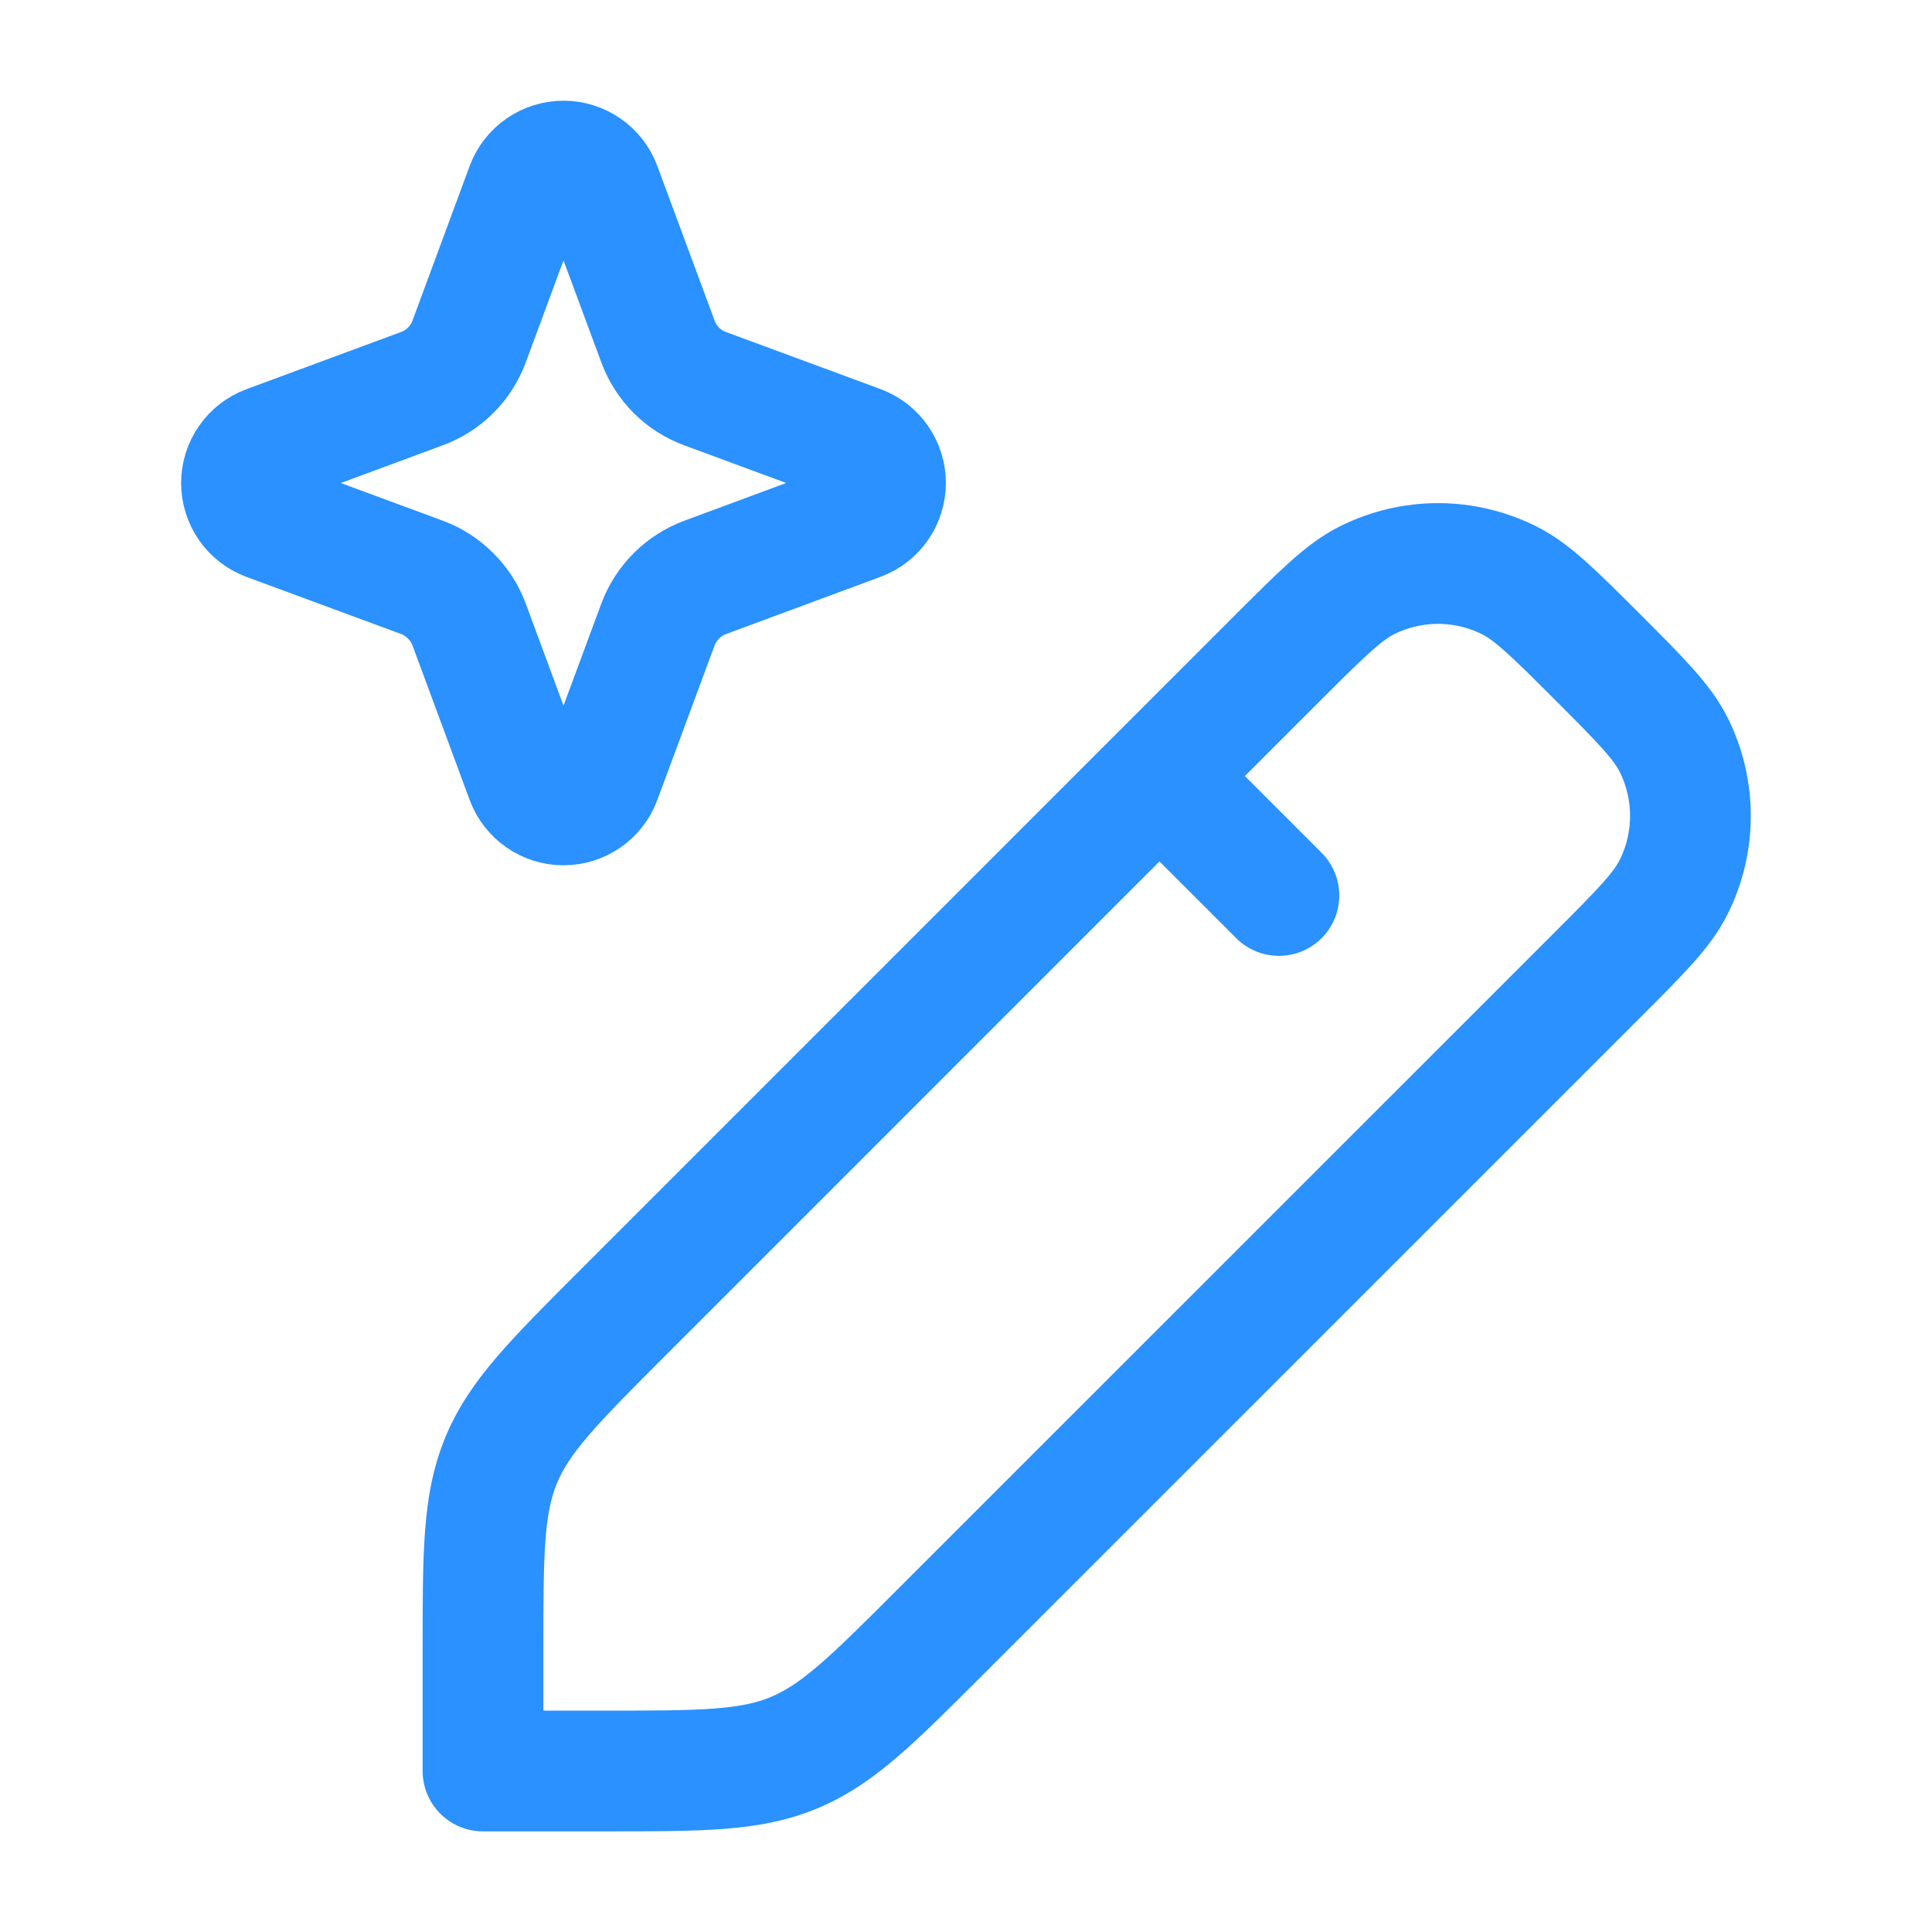
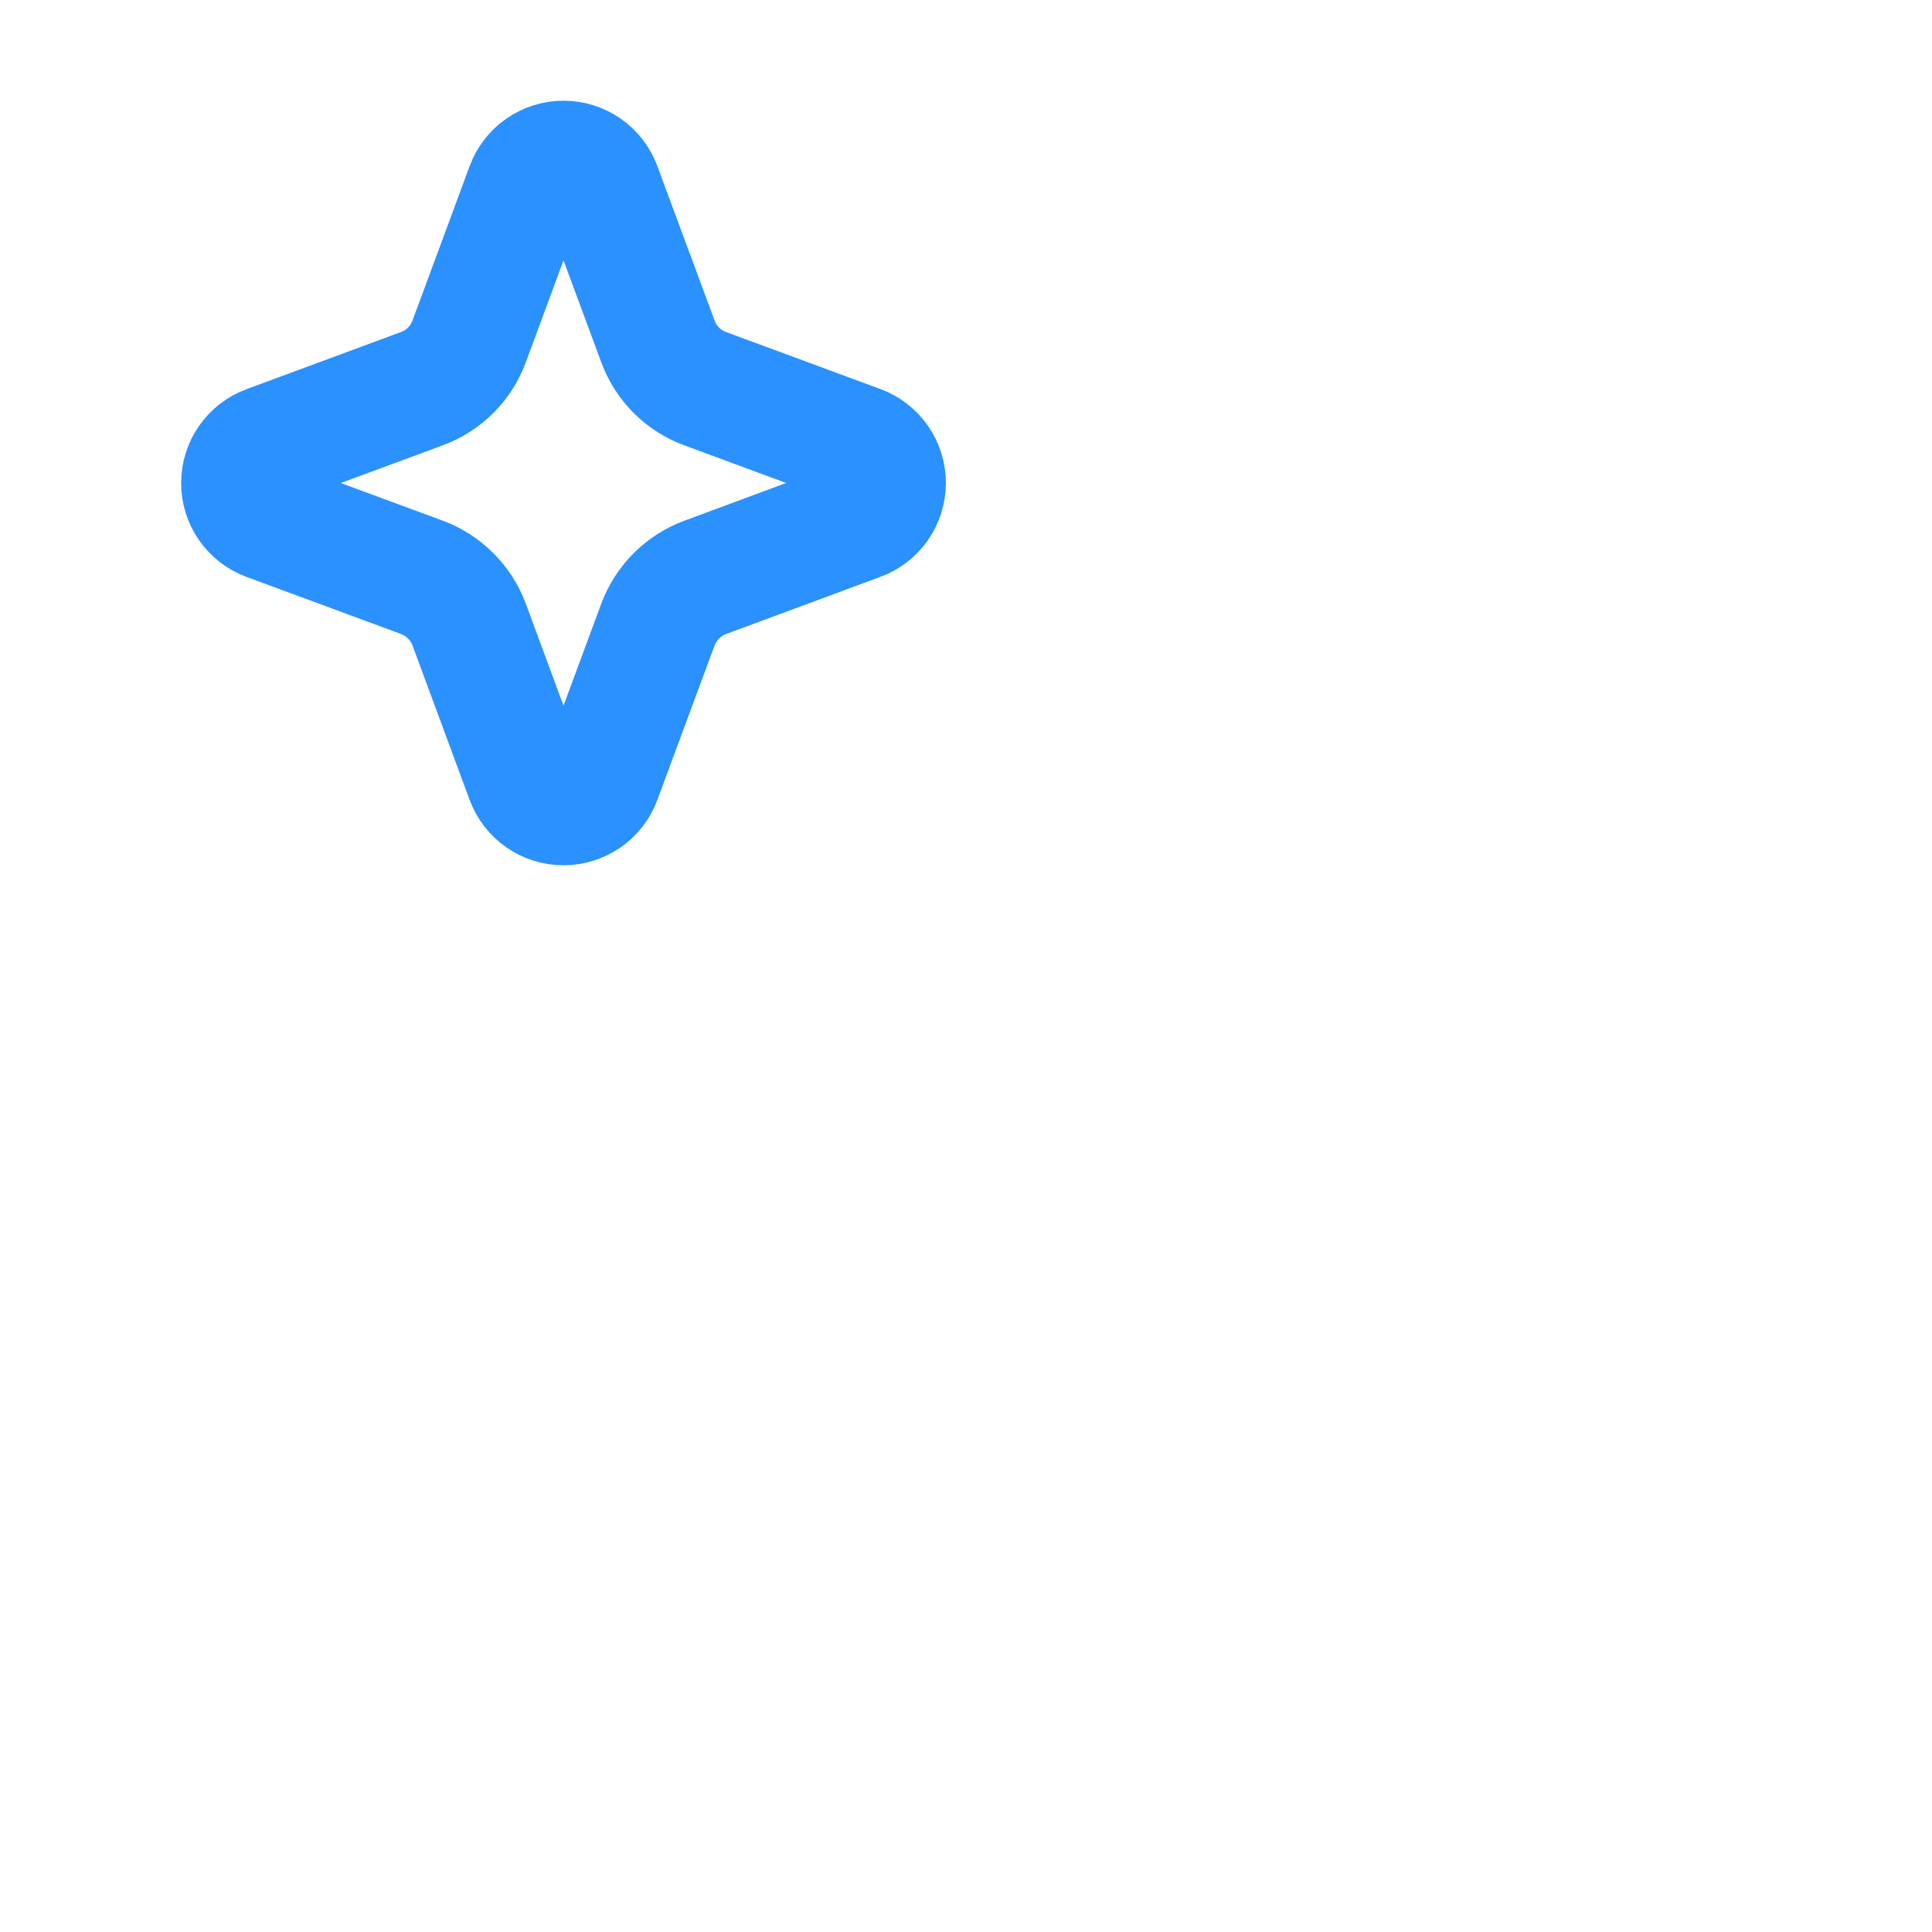
<svg xmlns="http://www.w3.org/2000/svg" width="24" height="24" viewBox="0 0 24 24" fill="none">
  <path d="M6.538 2.322C6.573 2.228 6.636 2.146 6.719 2.089C6.801 2.032 6.899 2.001 7 2.001C7.101 2.001 7.199 2.032 7.281 2.089C7.364 2.146 7.427 2.228 7.462 2.322L8.174 4.244C8.274 4.514 8.486 4.727 8.756 4.827L10.678 5.537C10.773 5.572 10.854 5.635 10.912 5.718C10.969 5.8 11 5.899 11 5.999C11 6.1 10.969 6.199 10.912 6.281C10.854 6.364 10.773 6.427 10.678 6.462L8.756 7.174C8.623 7.224 8.503 7.302 8.402 7.402C8.302 7.503 8.224 7.623 8.174 7.756L7.462 9.678C7.427 9.772 7.364 9.853 7.281 9.911C7.199 9.968 7.101 9.999 7 9.999C6.899 9.999 6.801 9.968 6.719 9.911C6.636 9.853 6.573 9.772 6.538 9.678L5.827 7.756C5.777 7.623 5.699 7.502 5.598 7.402C5.498 7.301 5.377 7.223 5.244 7.173L3.322 6.463C3.227 6.428 3.146 6.365 3.088 6.282C3.031 6.2 3 6.101 3 6C3 5.9 3.031 5.801 3.088 5.719C3.146 5.636 3.227 5.573 3.322 5.538L5.244 4.827C5.514 4.727 5.727 4.514 5.827 4.244L6.538 2.322Z" stroke="#2A91FF" stroke-width="1.5" />
-   <path d="M14.404 9.641L15.887 11.124M6 22H7.498C8.71 22 9.316 22 9.861 21.774C10.406 21.548 10.835 21.12 11.692 20.262L19.842 12.113C20.381 11.574 20.65 11.305 20.794 11.013C20.929 10.74 20.999 10.44 20.999 10.135C20.999 9.831 20.929 9.531 20.794 9.258C20.65 8.967 20.381 8.698 19.842 8.158C19.302 7.619 19.033 7.35 18.742 7.206C18.469 7.071 18.169 7 17.864 7C17.559 7 17.259 7.071 16.986 7.206C16.696 7.35 16.426 7.619 15.886 8.158L7.737 16.308C6.88 17.165 6.452 17.594 6.226 18.138C6 18.685 6 19.29 6 20.503V22Z" stroke="#2A91FF" stroke-width="1.5" stroke-linecap="round" stroke-linejoin="round" />
</svg>